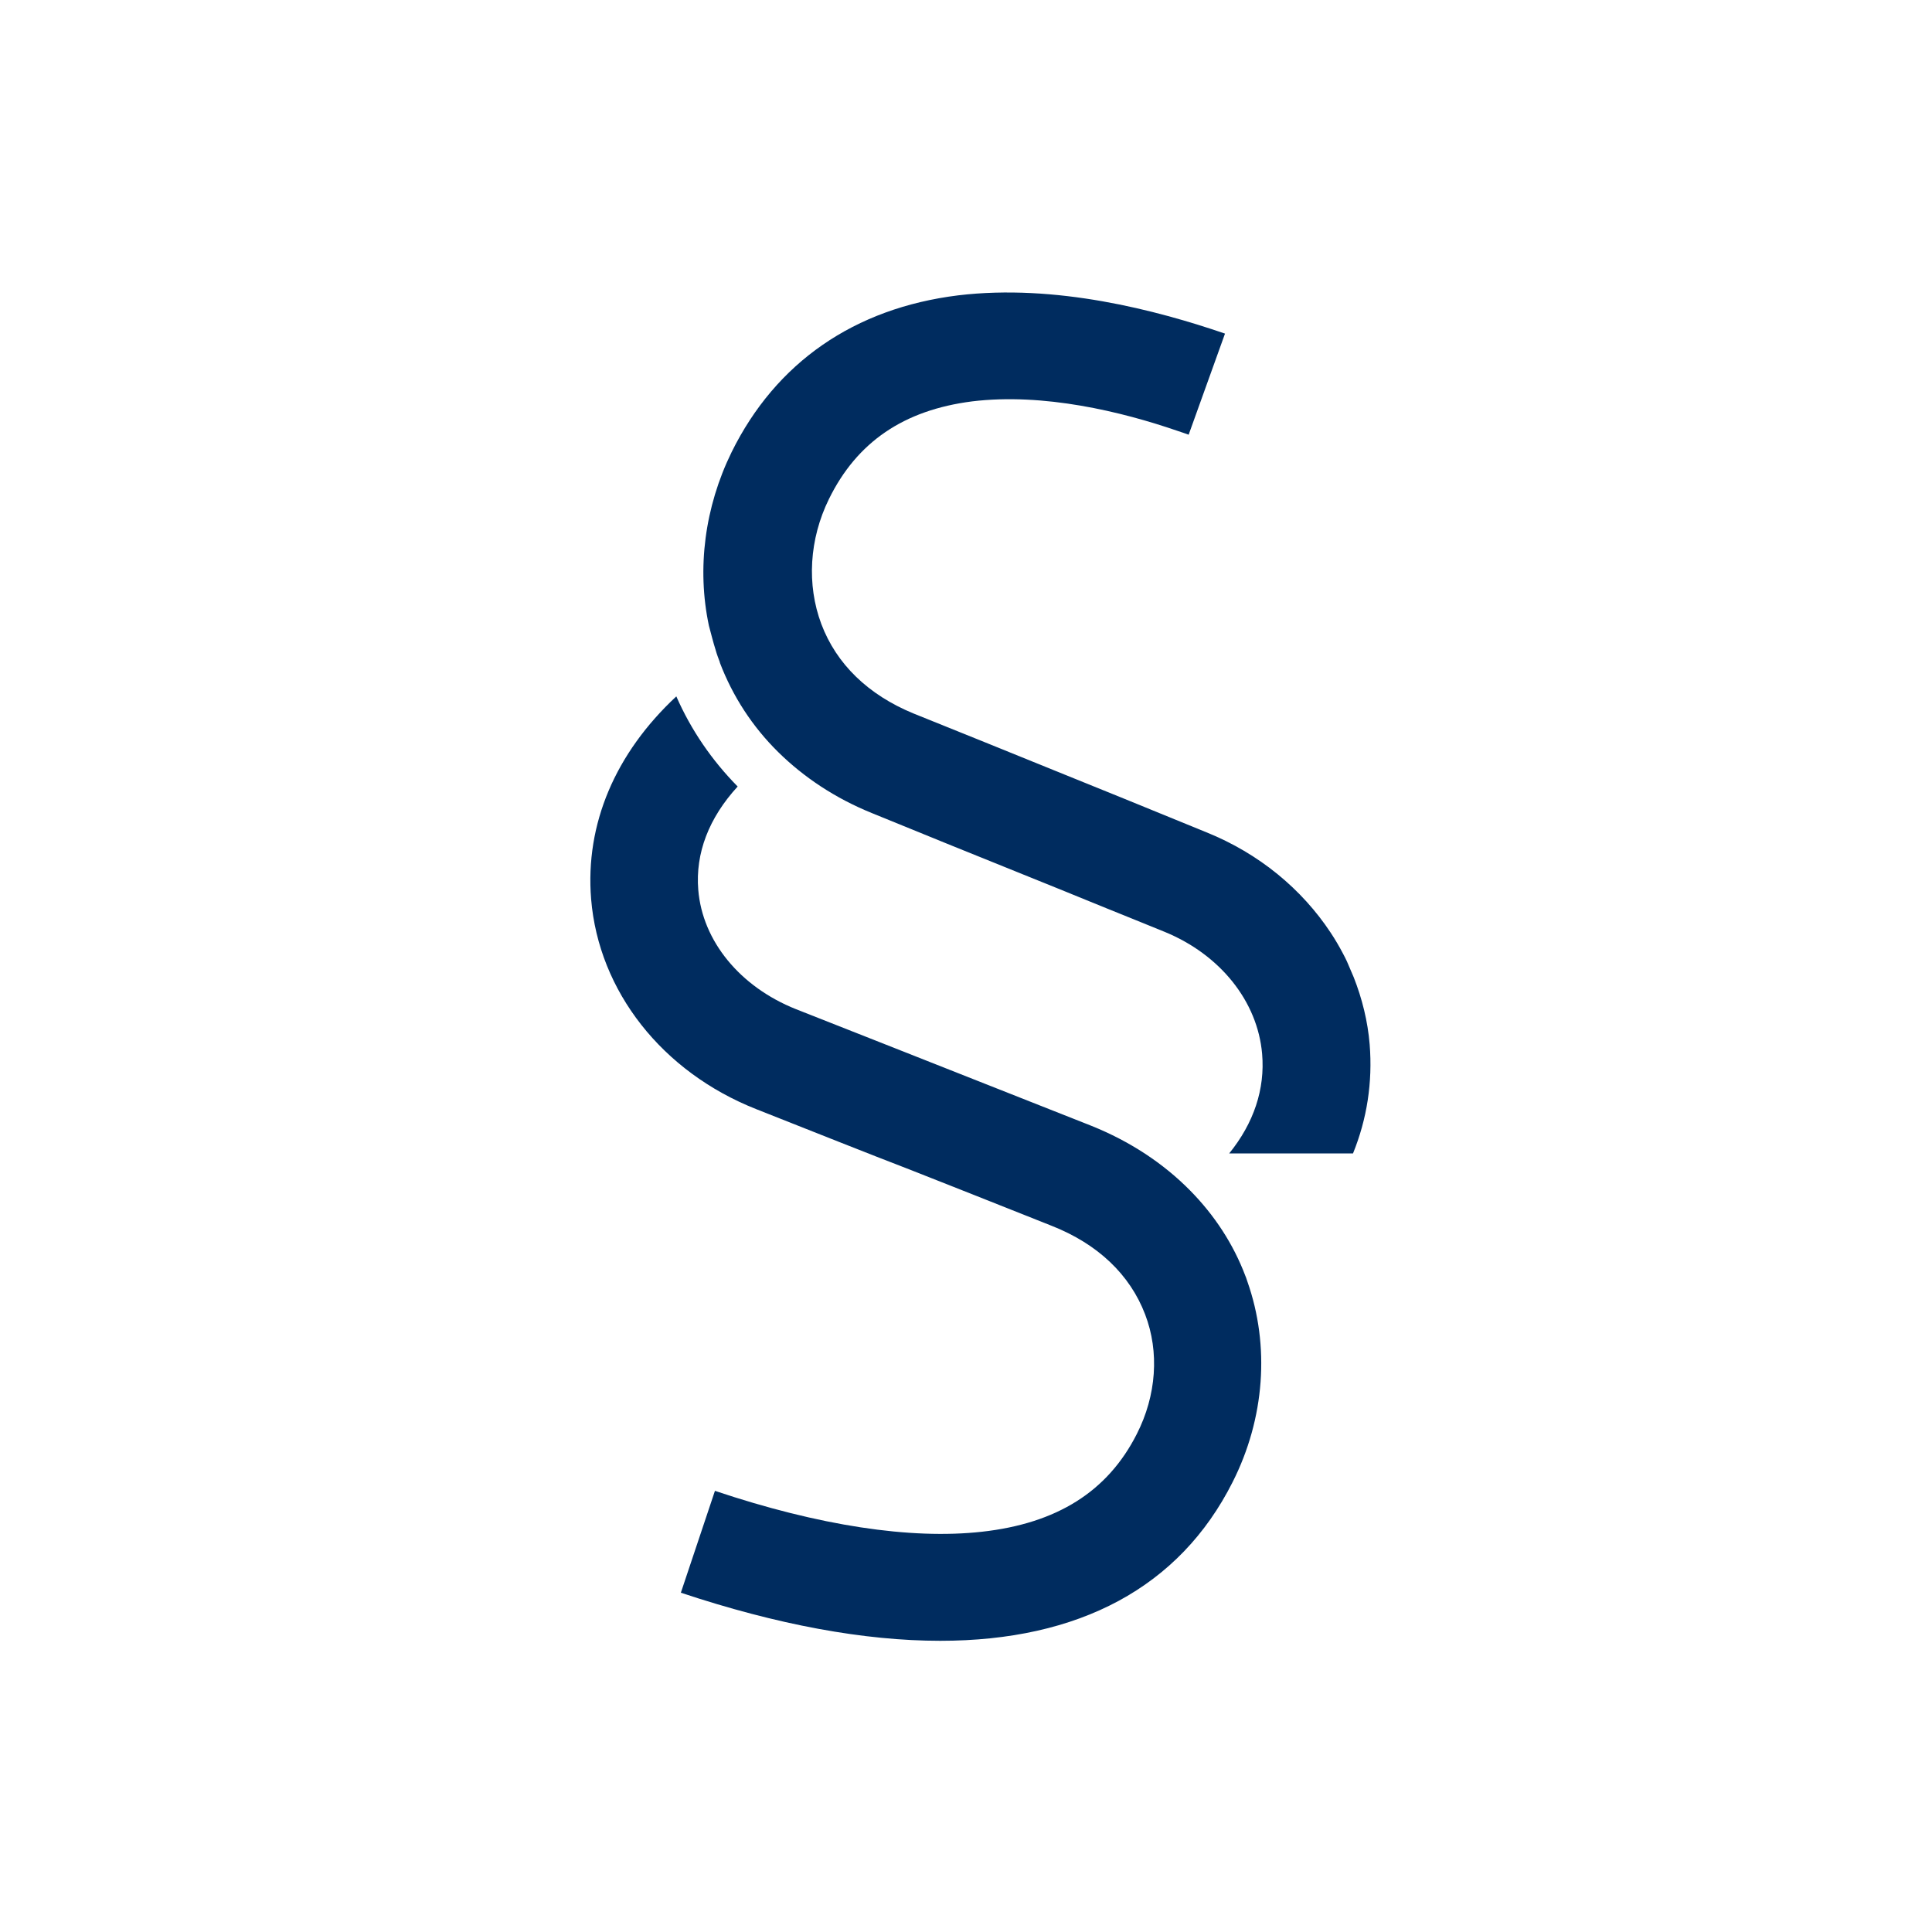
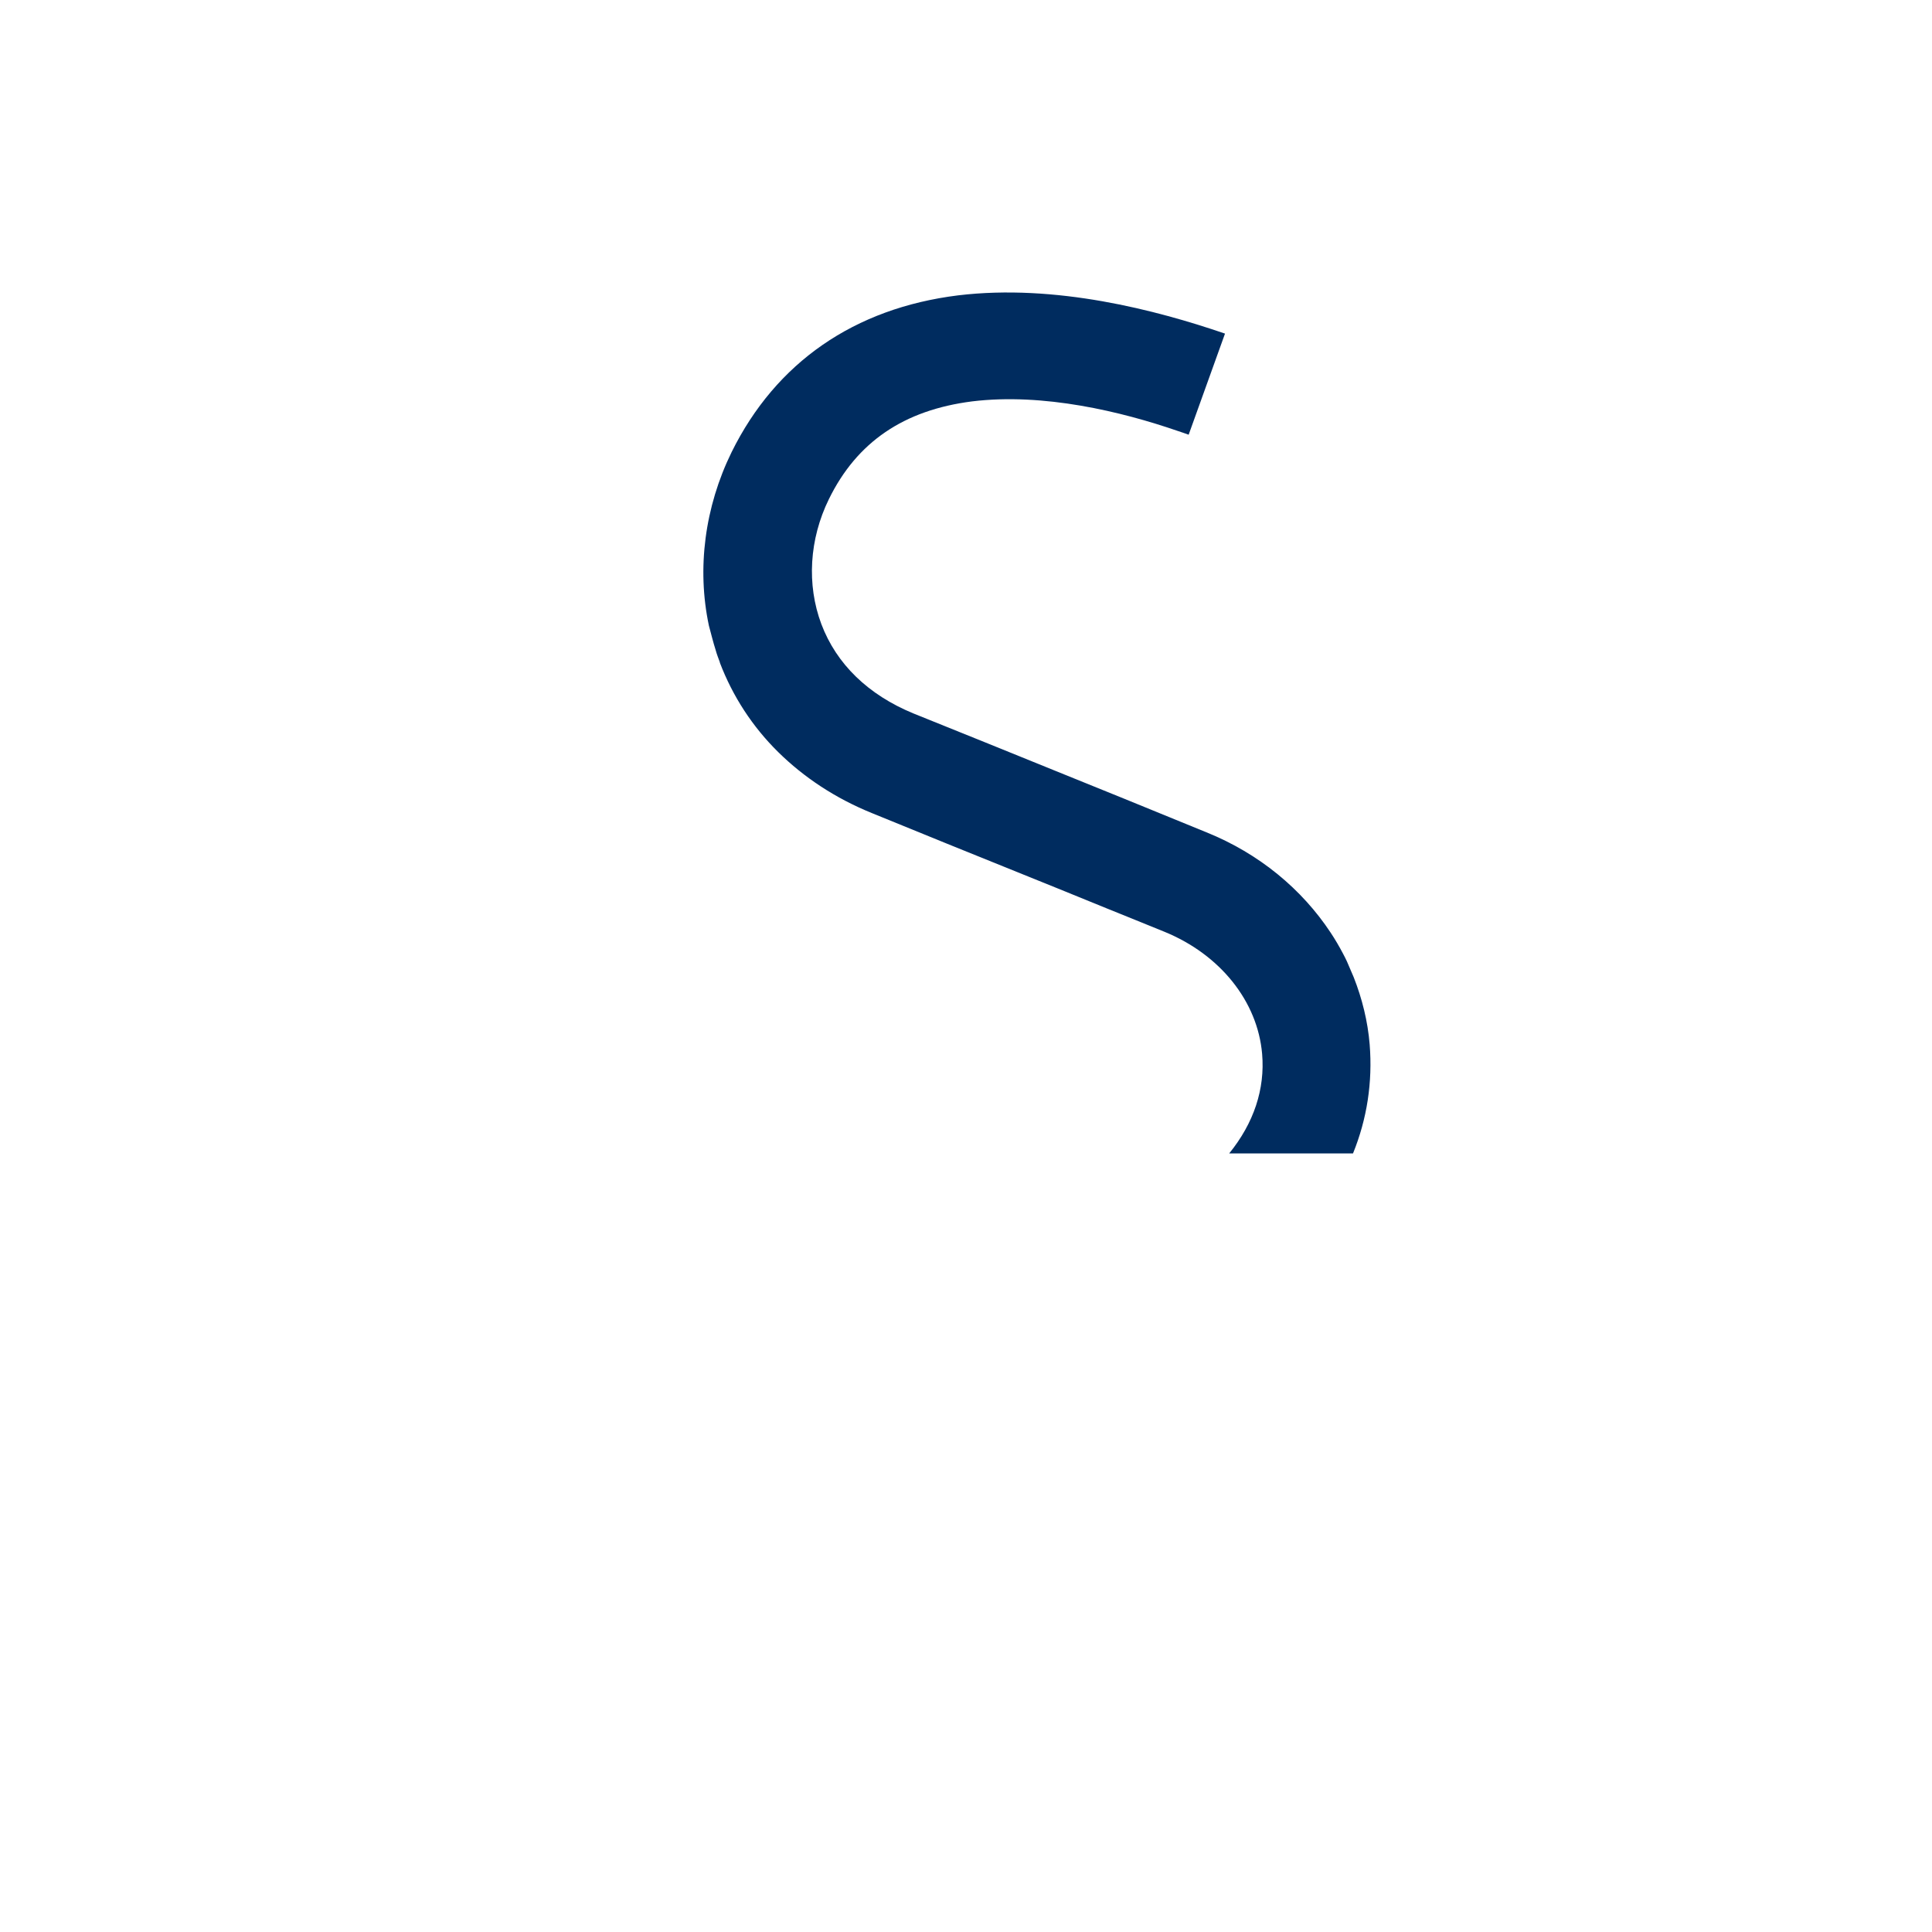
<svg xmlns="http://www.w3.org/2000/svg" version="1.1" id="Ebene_1" x="0px" y="0px" viewBox="0 0 510.2 510.2" style="enable-background:new 0 0 510.2 510.2;" xml:space="preserve">
  <style type="text/css">
	.st0{fill:#002C5F;}
</style>
  <g>
    <path class="st0" d="M189,171.7c0.3,1.1,0.7,2.1,1.1,3.2c0,0,0,0.1,0,0.1c3.4,8.9,8.6,16.9,15.4,23.6c6.8,6.7,15.1,12.2,24.7,16.1   c14.4,5.9,25.8,10.5,37.2,15.1c7.9,3.2,15.9,6.4,24.9,10.1c4.8,1.9,9.8,4,15.3,6.2l0,0c0,0,0,0,0,0l0,0c14.6,6,24.5,18.3,25.7,32.2   c0.8,9.3-2.2,18.3-8.7,26.3c0,0,0,0,0,0h0.1h32.6c3.7-9.1,5.2-18.8,4.4-28.8c-0.5-6.1-2-12.1-4.2-17.7c-0.6-1.4-1.2-2.8-1.8-4.2   c-0.3-0.7-0.7-1.4-1-2c-1-1.9-2.1-3.8-3.3-5.6c-7.6-11.5-18.9-20.9-32.8-26.5c0,0,0,0,0,0c-15.8-6.5-28.2-11.5-40.3-16.4   c-11.3-4.6-22.7-9.2-37.1-15c-11.9-4.9-20.3-13-24.3-23.6c-3.9-10.4-3.2-22.4,2-33l0,0c7.4-15.1,19.8-23.5,37.8-25.8   c18.9-2.3,39.5,2.7,54.3,7.8c1,0.3,2,0.7,2.9,1l9.6-26.7C305.4,81.9,278.8,74.9,253,78c-27.4,3.4-48.1,17.7-59.8,41.4l0,0   c-7.1,14.5-9.2,30.7-6,45.8C187.8,167.4,188.3,169.5,189,171.7z" />
-     <path class="st0" d="M199.7,292.9c16.2,6.4,28.7,11.4,40.9,16.1c11.4,4.5,22.8,9,37.1,14.7l0,0c12.2,4.8,20.7,12.9,24.7,23.4   c3.8,9.9,3,21.4-2.2,31.6l0,0c-7.7,15.2-21.1,23.6-40.9,25.8c-18.8,2.1-43.1-1.6-70.5-10.8l-9,26.9c25.5,8.5,48.5,12.7,68.5,12.7   c36.6,0,63.2-14.1,77.2-41.9l0,0c8.5-16.8,9.9-36,3.9-53c-0.2-0.5-0.3-1-0.5-1.4c-3.2-8.5-8.2-16.1-14.6-22.6   c-7.1-7.2-15.9-13-26.1-17.1c0,0,0,0,0,0c-14.4-5.7-25.8-10.2-37.2-14.7c-12.1-4.8-24.6-9.7-40.8-16.1c-14.8-5.9-24.7-18-25.8-31.5   c-0.8-9.7,2.8-19,10.4-27.3c-6.8-6.9-12.3-14.9-16.2-23.8c-16.1,15-24.1,33.7-22.5,53.5C158.1,261.8,174.9,283.1,199.7,292.9z" />
  </g>
</svg>